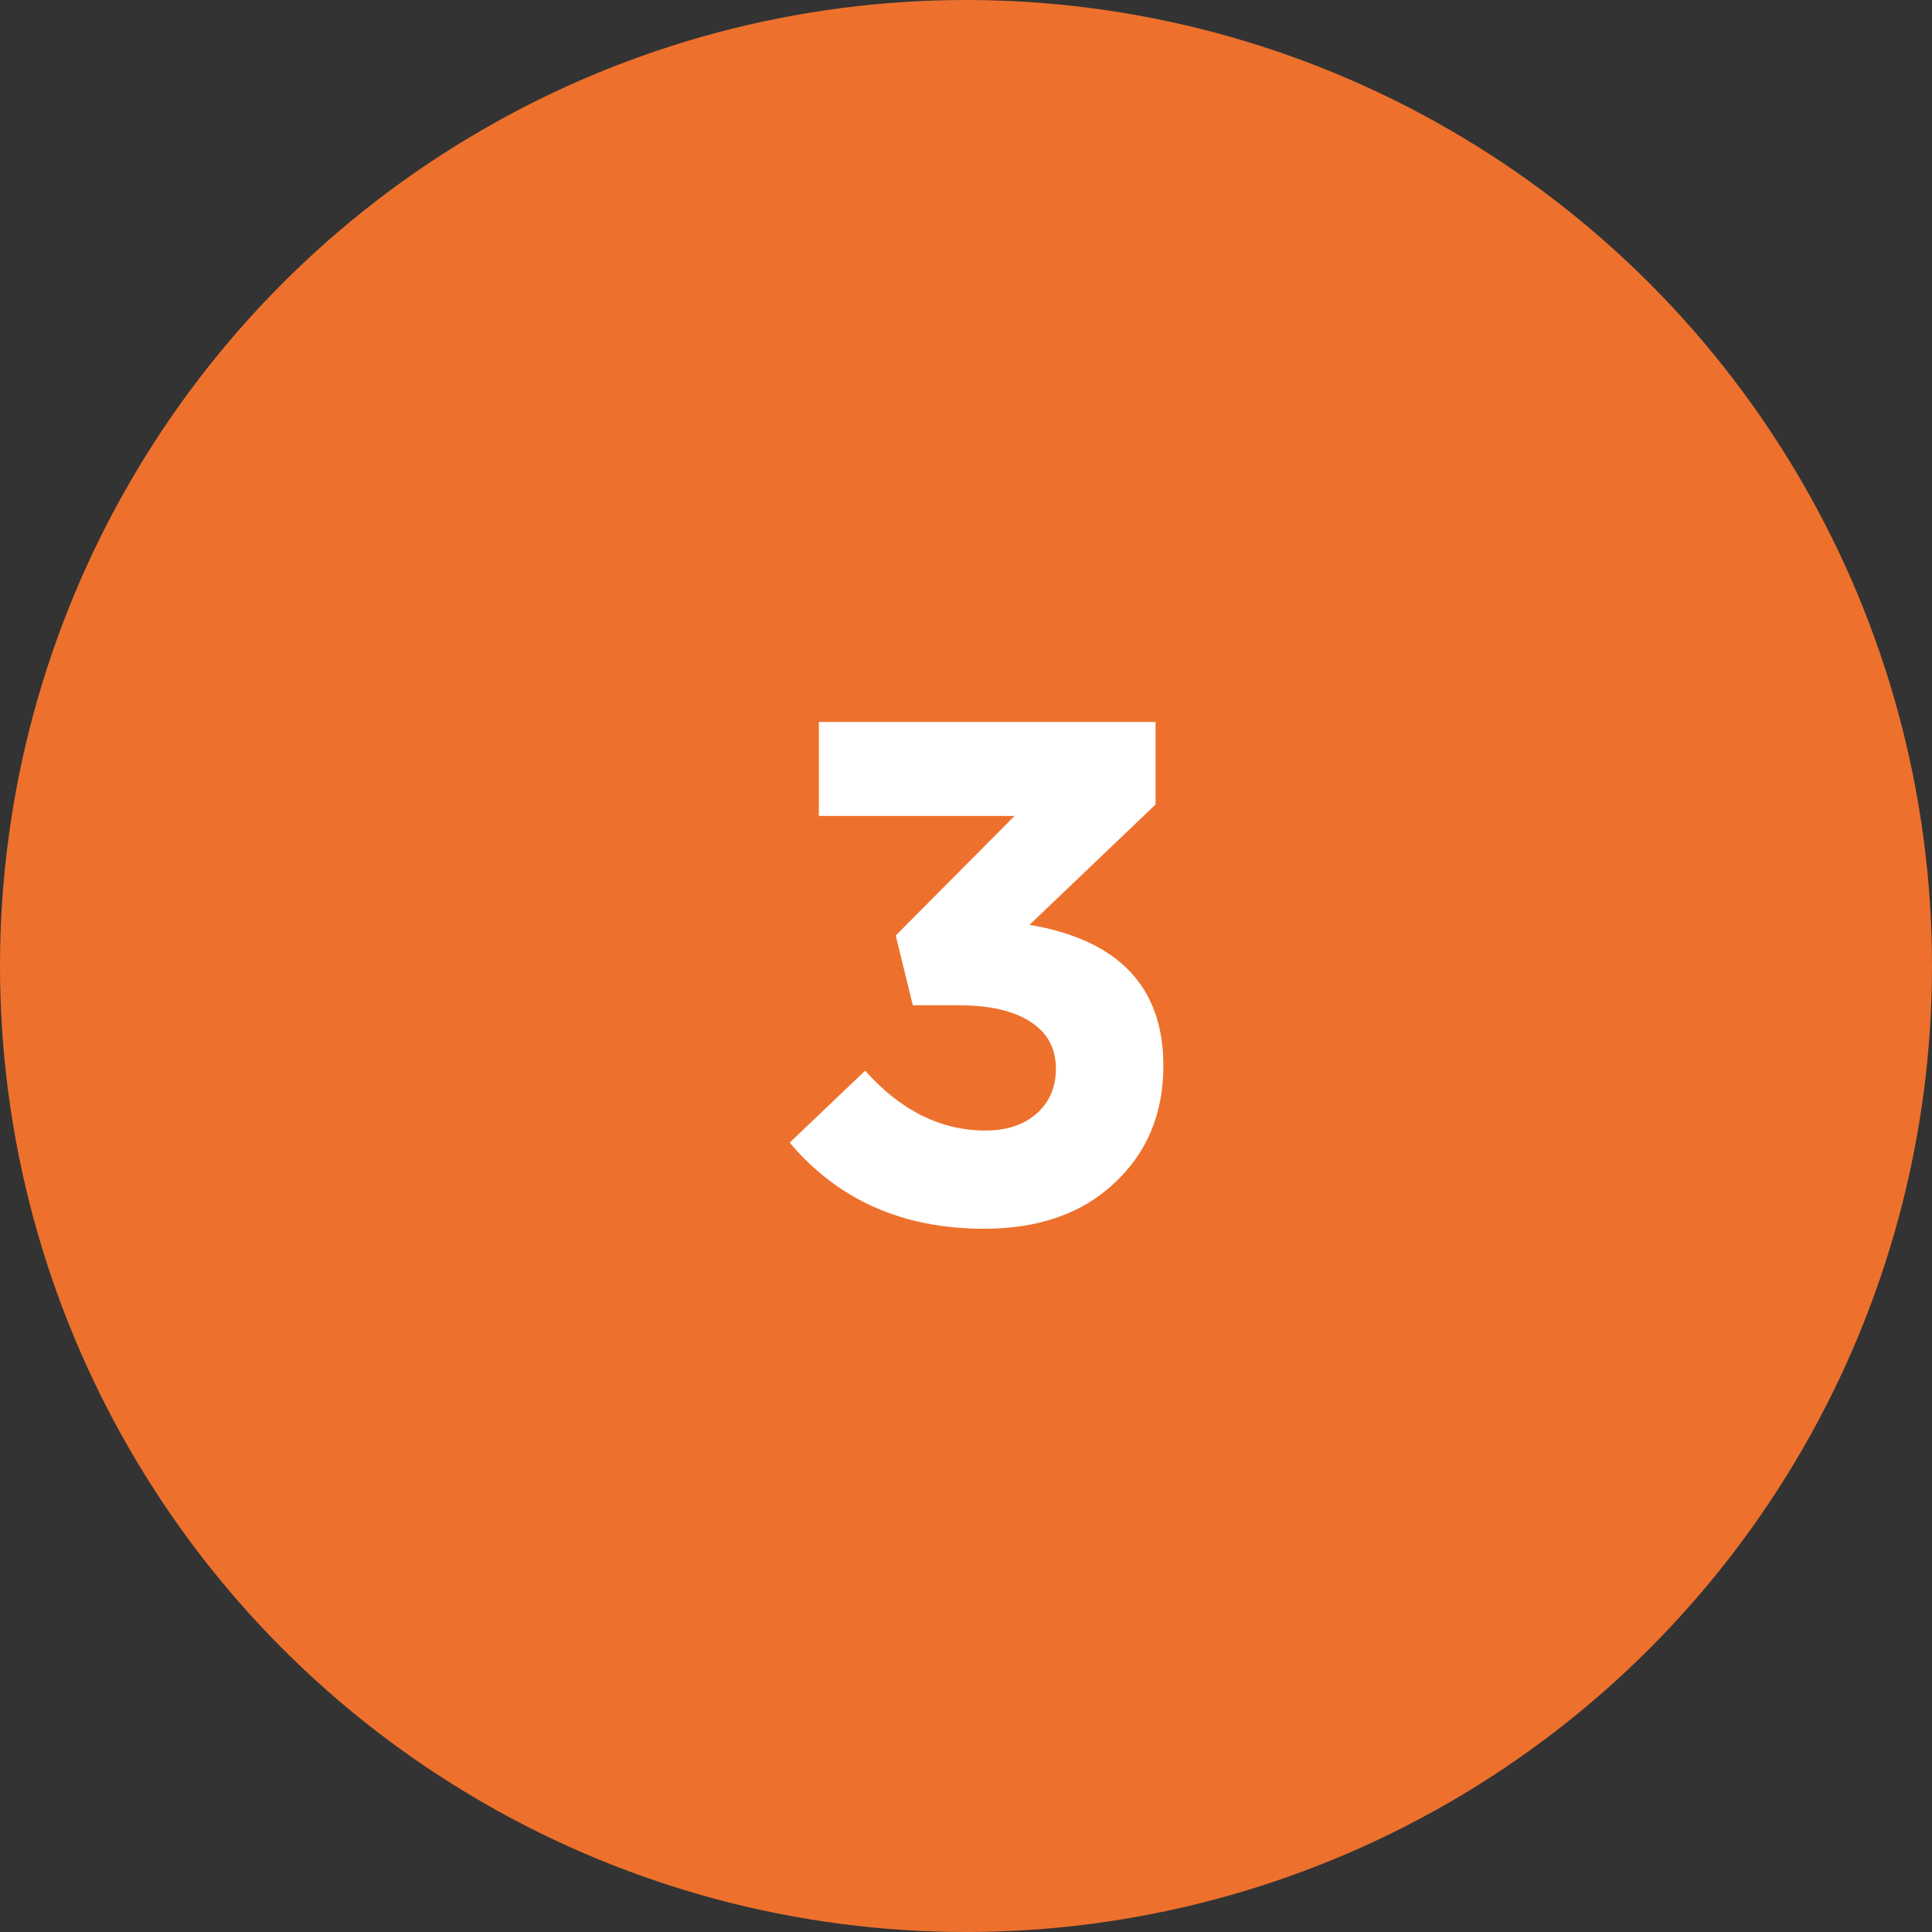
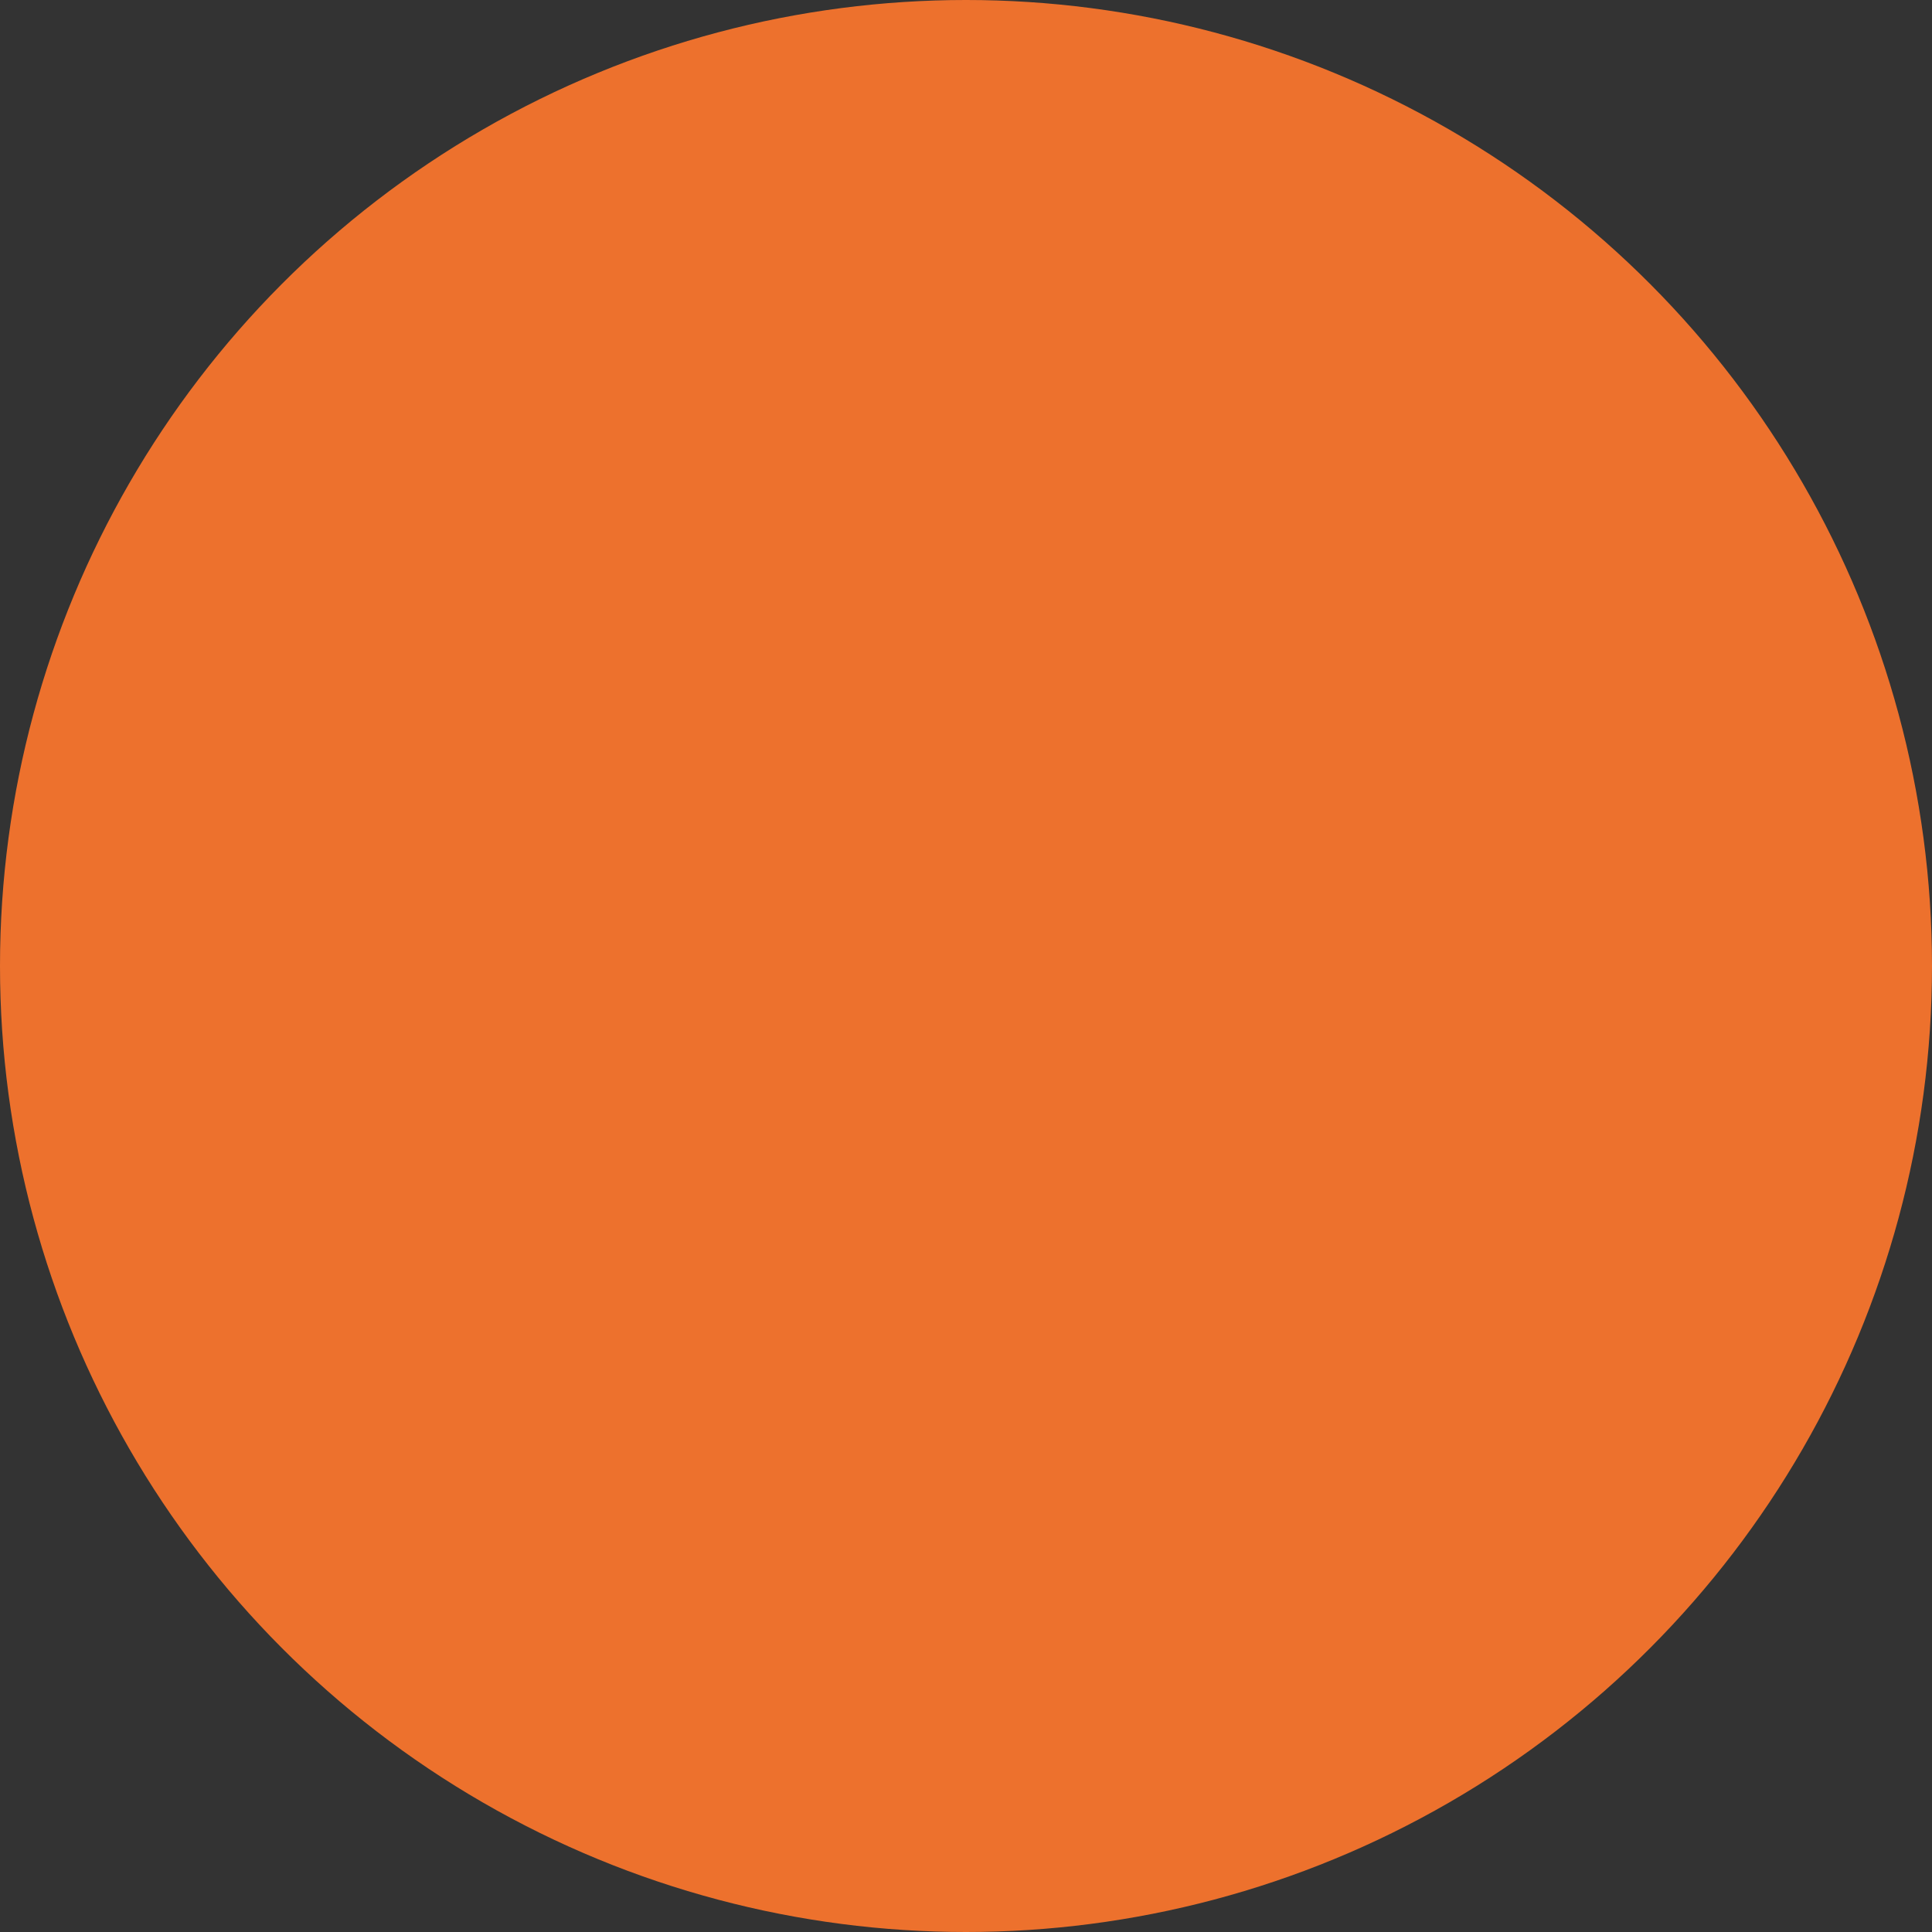
<svg xmlns="http://www.w3.org/2000/svg" width="38" height="38" viewBox="0 0 38 38" fill="none">
  <rect x="0" y="0" width="38" height="38" fill="#333333" stroke="none" />
  <circle cx="19" cy="19" r="19" fill="#ED712D" />
-   <path d="M19.354 24.168C17.758 24.168 16.484 23.603 15.532 22.474L17.016 21.06C17.716 21.844 18.505 22.236 19.382 22.236C19.793 22.236 20.124 22.129 20.376 21.914C20.637 21.69 20.768 21.391 20.768 21.018C20.768 20.617 20.6 20.309 20.264 20.094C19.928 19.879 19.457 19.772 18.85 19.772H17.954L17.618 18.4L19.956 16.048H16.106V14.2H22.728V15.824L20.25 18.19C22.005 18.489 22.882 19.413 22.882 20.962C22.882 21.905 22.56 22.675 21.916 23.272C21.281 23.869 20.427 24.168 19.354 24.168Z" fill="white" />
</svg>